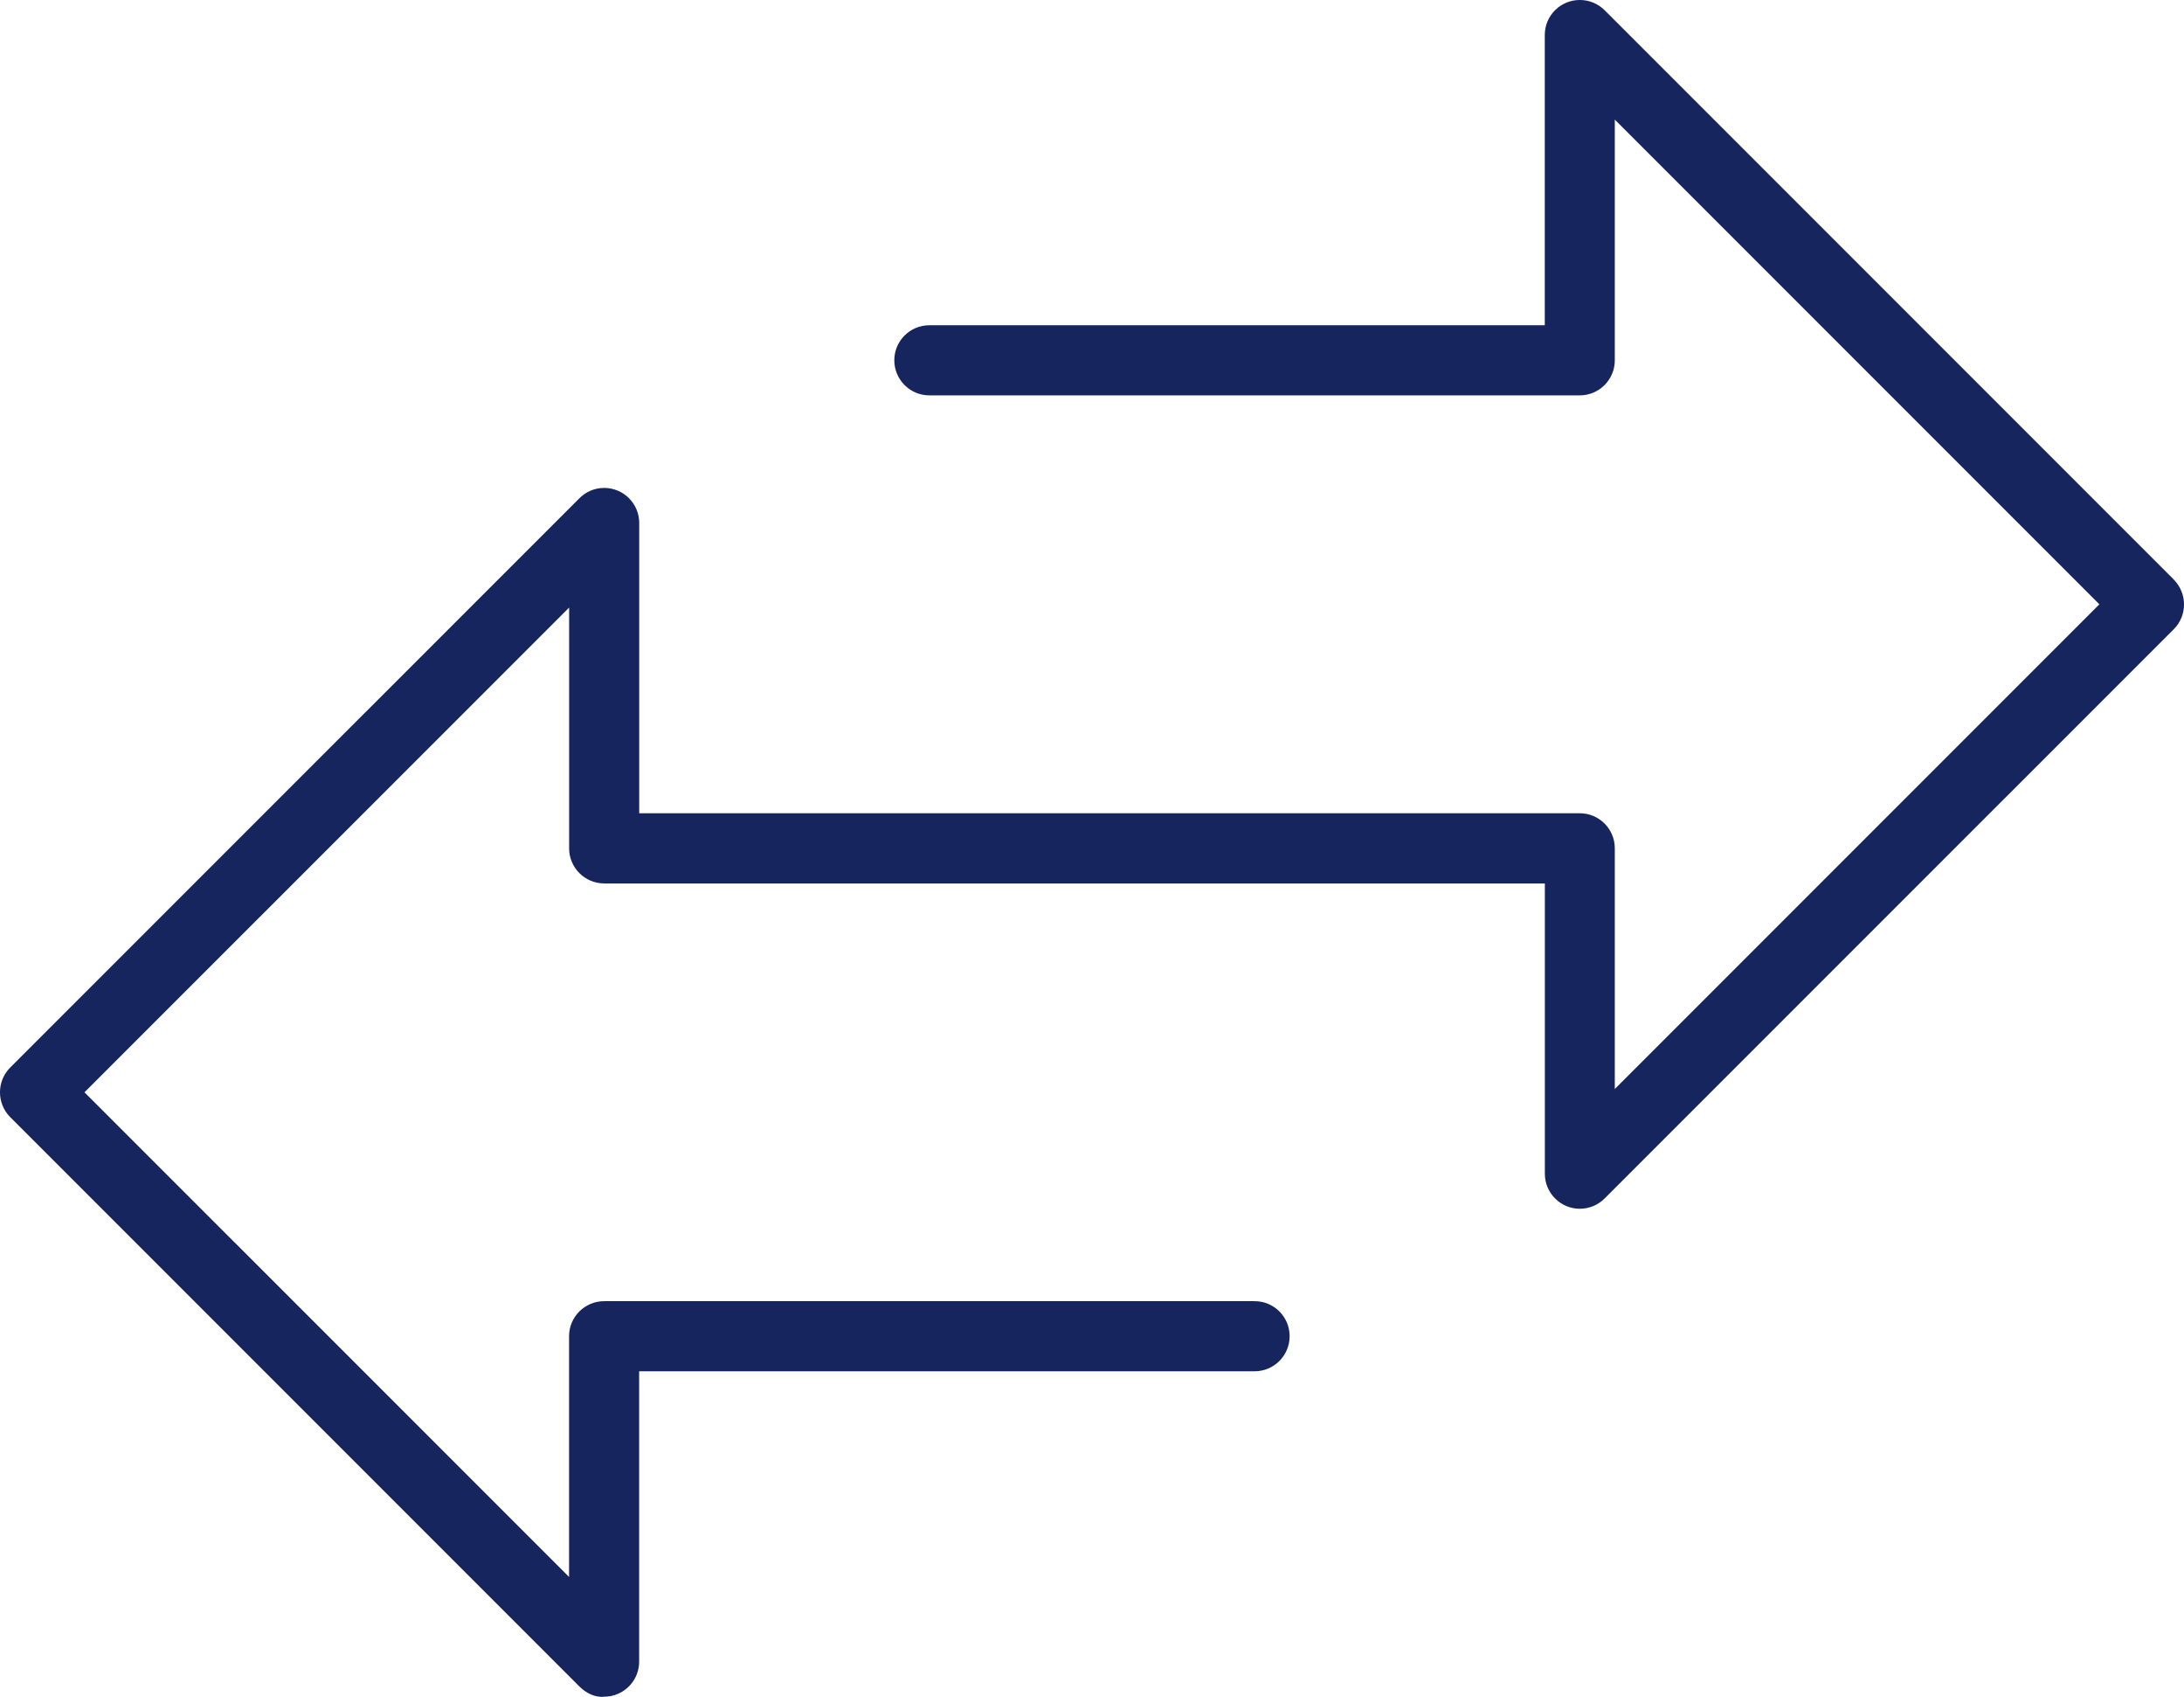
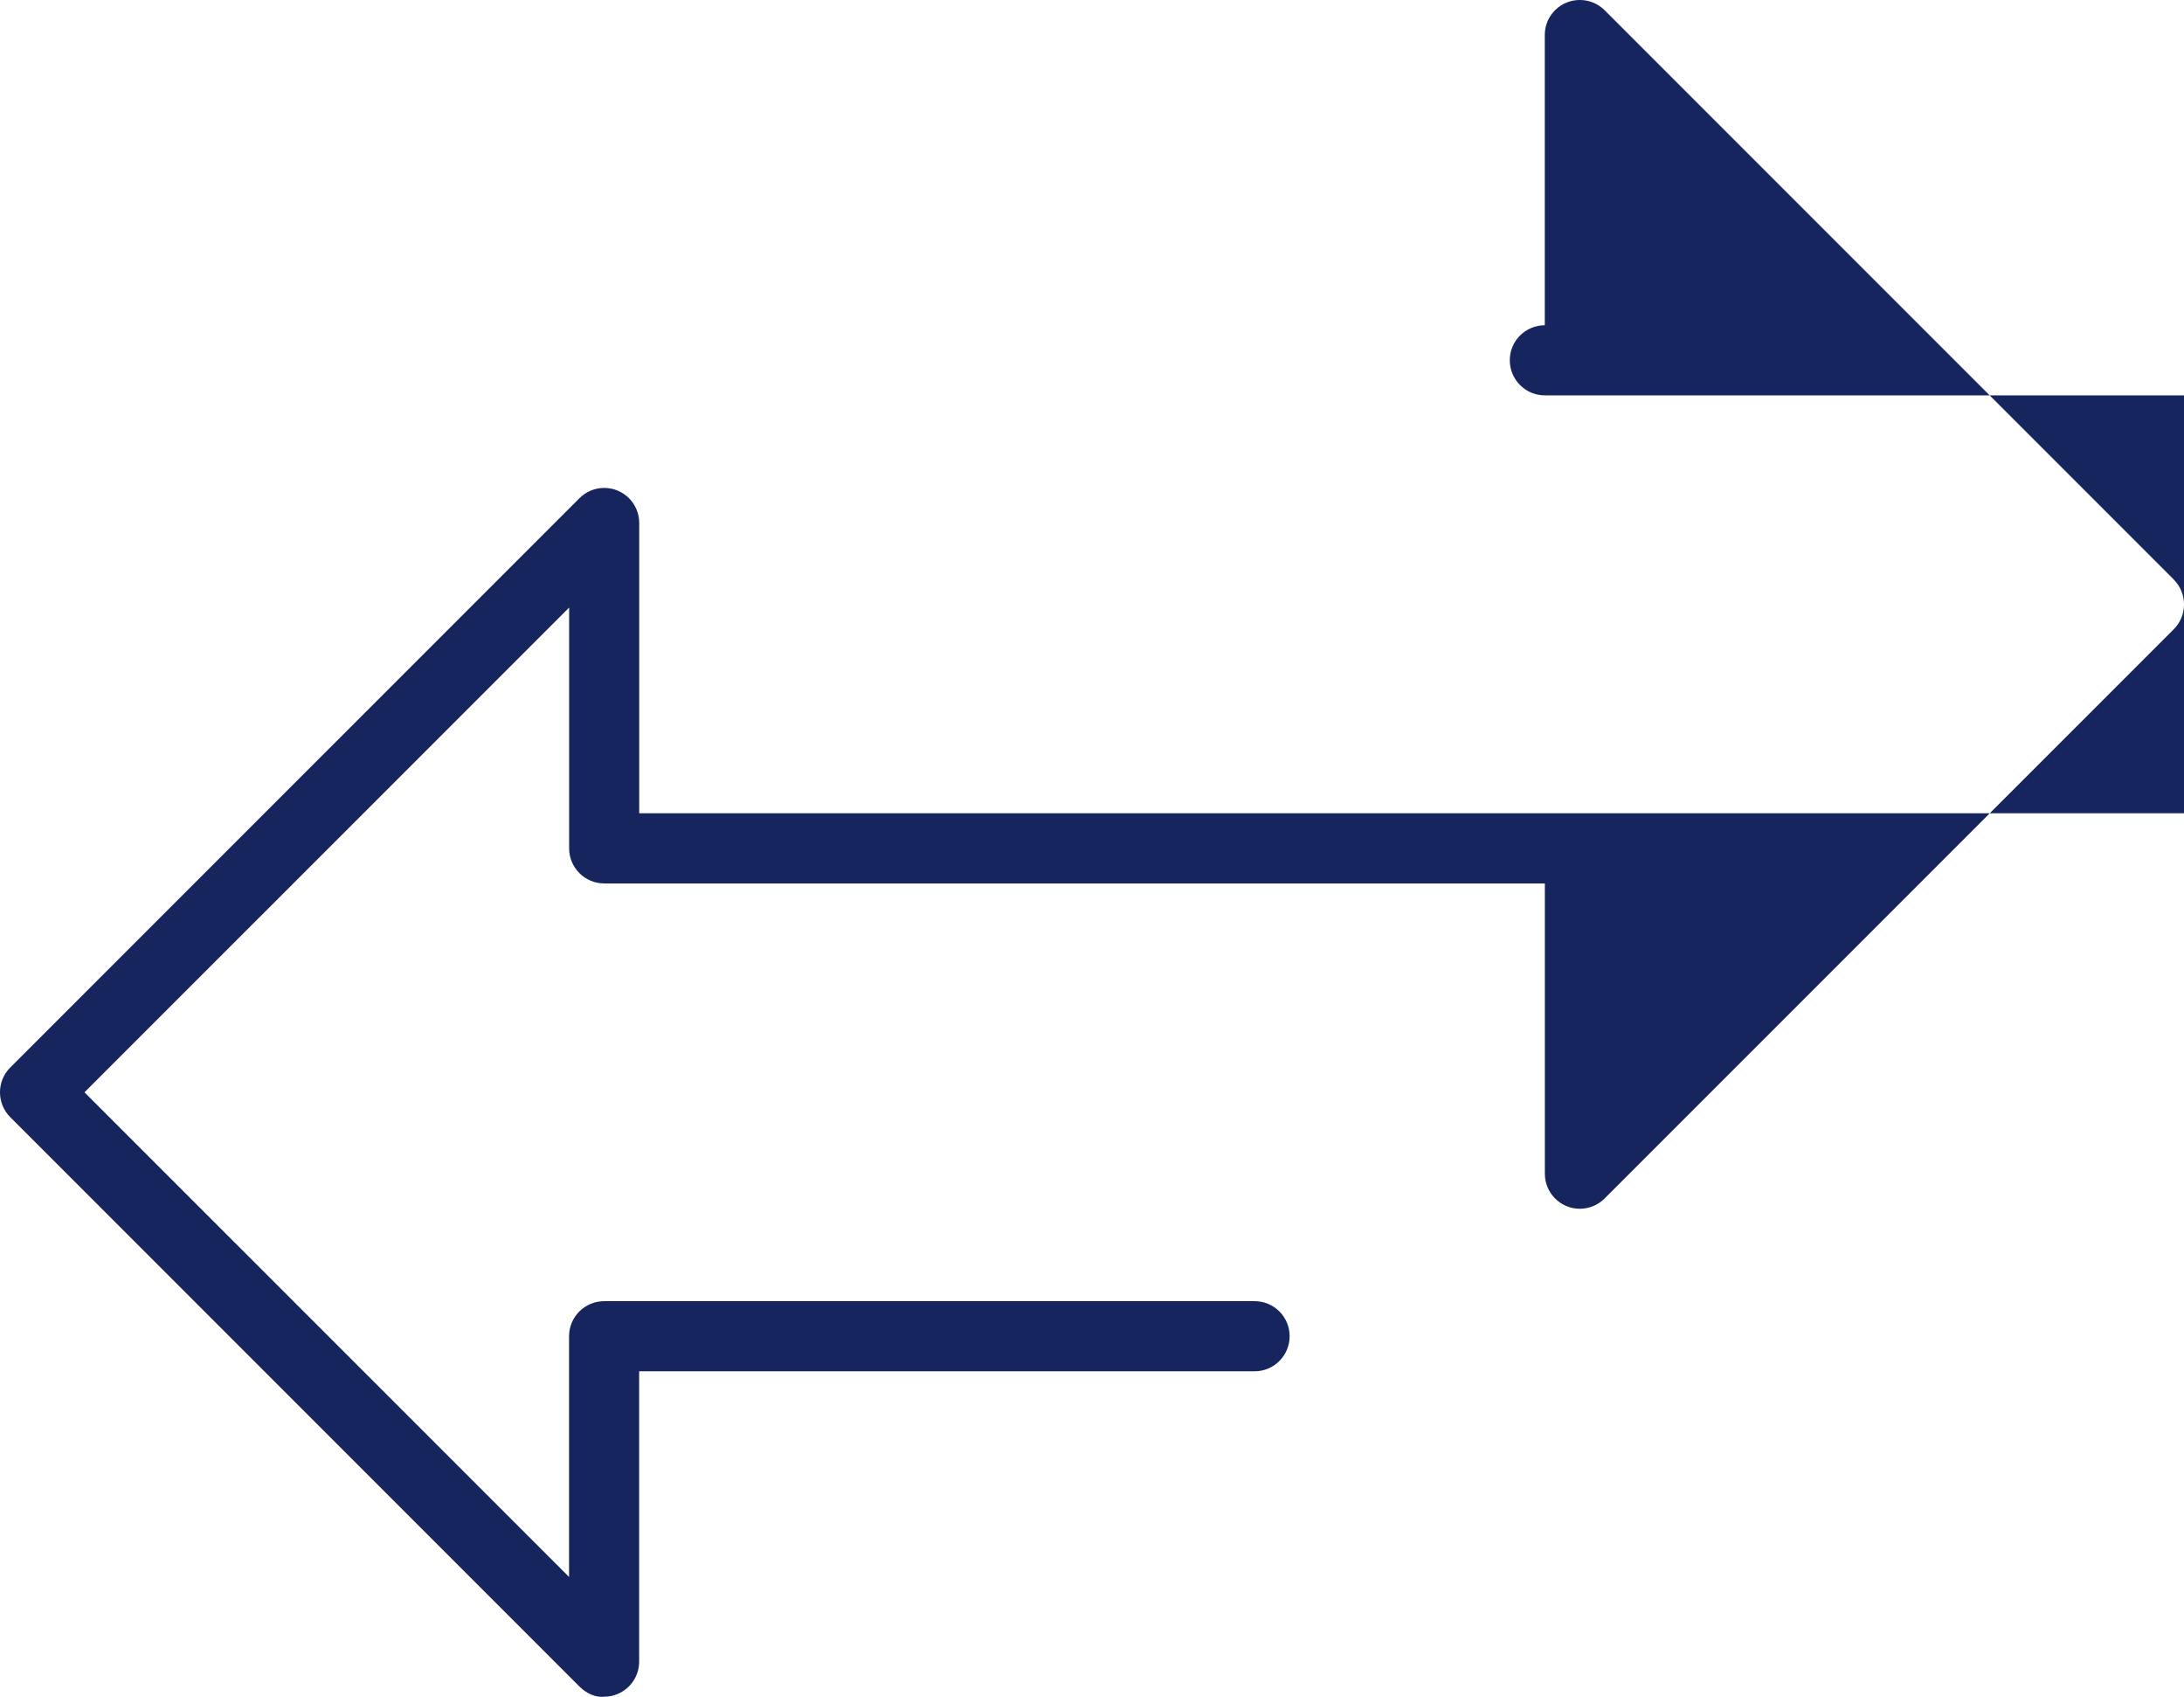
<svg xmlns="http://www.w3.org/2000/svg" id="Layer_2" viewBox="0 0 306.34 237.94">
  <defs>
    <style>.cls-1{fill:#16255e;}</style>
  </defs>
  <g id="Layer_1-2">
-     <path class="cls-1" d="M304.91,81.27L225.07,1.43c-1.92-1.91-5.03-1.91-6.95,0-.93,.93-1.44,2.16-1.44,3.48V45.61h-86.33c-2.71,0-4.91,2.2-4.91,4.91s2.2,4.92,4.91,4.92h91.24c2.71,0,4.91-2.2,4.91-4.92V16.77l67.97,67.97-67.97,67.97v-33.76c0-2.71-2.2-4.91-4.91-4.91H89.66v-40.71c0-2.71-2.2-4.91-4.91-4.91h0c-1.31,0-2.54,.51-3.47,1.44L1.43,149.7c-1.91,1.91-1.91,5.03,0,6.95l79.83,79.83c.93,.93,2.21,1.59,3.5,1.44,.65,0,1.27-.12,1.85-.37,1.85-.77,3.04-2.55,3.04-4.55v-40.71h86.33c2.71,0,4.91-2.2,4.91-4.92s-2.2-4.91-4.91-4.91H84.74c-2.71,0-4.92,2.2-4.92,4.91v33.76L11.85,153.17,79.83,85.2v33.76c0,2.71,2.2,4.92,4.92,4.92H216.69v40.71c0,1.31,.51,2.54,1.44,3.47,.93,.93,2.16,1.44,3.47,1.44h0c1.29,0,2.56-.52,3.47-1.44l79.84-79.83c1.91-1.91,1.91-5.03,0-6.95Z" />
+     <path class="cls-1" d="M304.91,81.27L225.07,1.43c-1.92-1.91-5.03-1.91-6.95,0-.93,.93-1.44,2.16-1.44,3.48V45.61c-2.71,0-4.91,2.2-4.91,4.91s2.2,4.92,4.91,4.92h91.24c2.71,0,4.91-2.2,4.91-4.92V16.77l67.97,67.97-67.97,67.97v-33.76c0-2.71-2.2-4.91-4.91-4.91H89.66v-40.71c0-2.71-2.2-4.91-4.91-4.91h0c-1.31,0-2.54,.51-3.47,1.44L1.43,149.7c-1.91,1.91-1.91,5.03,0,6.95l79.83,79.83c.93,.93,2.21,1.59,3.5,1.44,.65,0,1.27-.12,1.85-.37,1.85-.77,3.04-2.55,3.04-4.55v-40.71h86.33c2.71,0,4.91-2.2,4.91-4.92s-2.2-4.91-4.91-4.91H84.74c-2.71,0-4.92,2.2-4.92,4.91v33.76L11.85,153.17,79.83,85.2v33.76c0,2.71,2.2,4.92,4.92,4.92H216.69v40.71c0,1.31,.51,2.54,1.44,3.47,.93,.93,2.16,1.44,3.47,1.44h0c1.29,0,2.56-.52,3.47-1.44l79.84-79.83c1.91-1.91,1.91-5.03,0-6.95Z" />
  </g>
</svg>